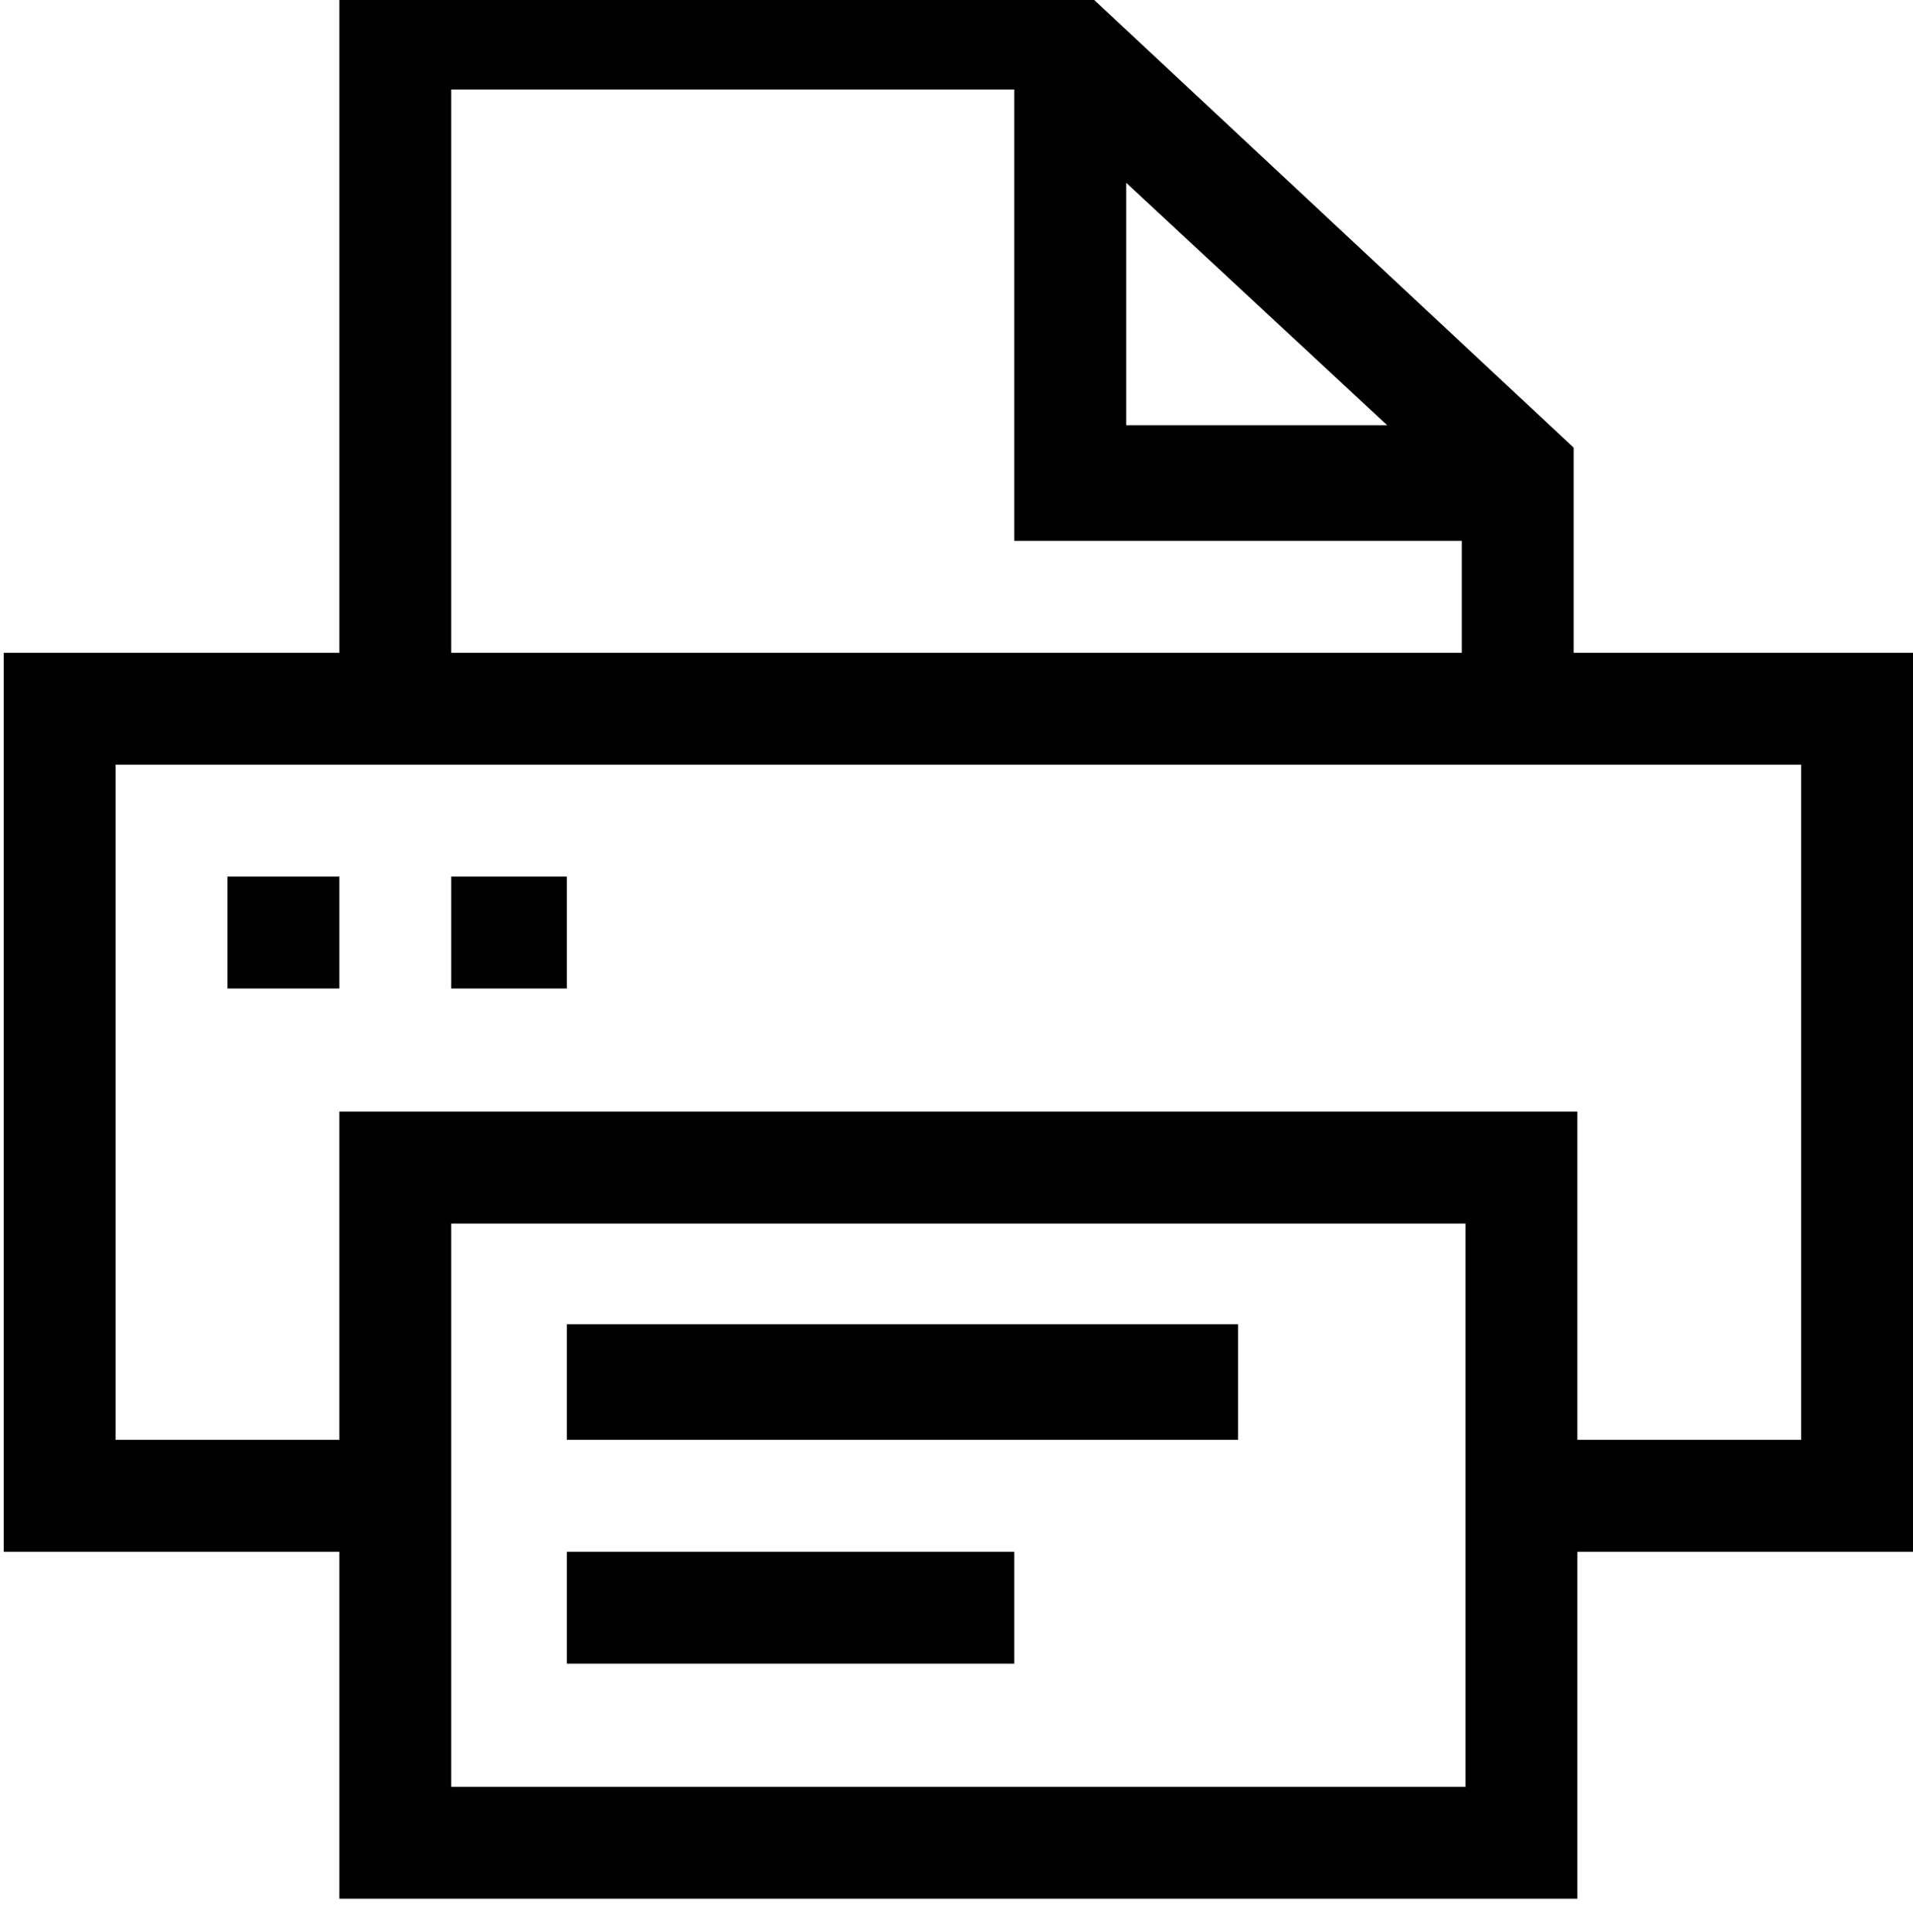
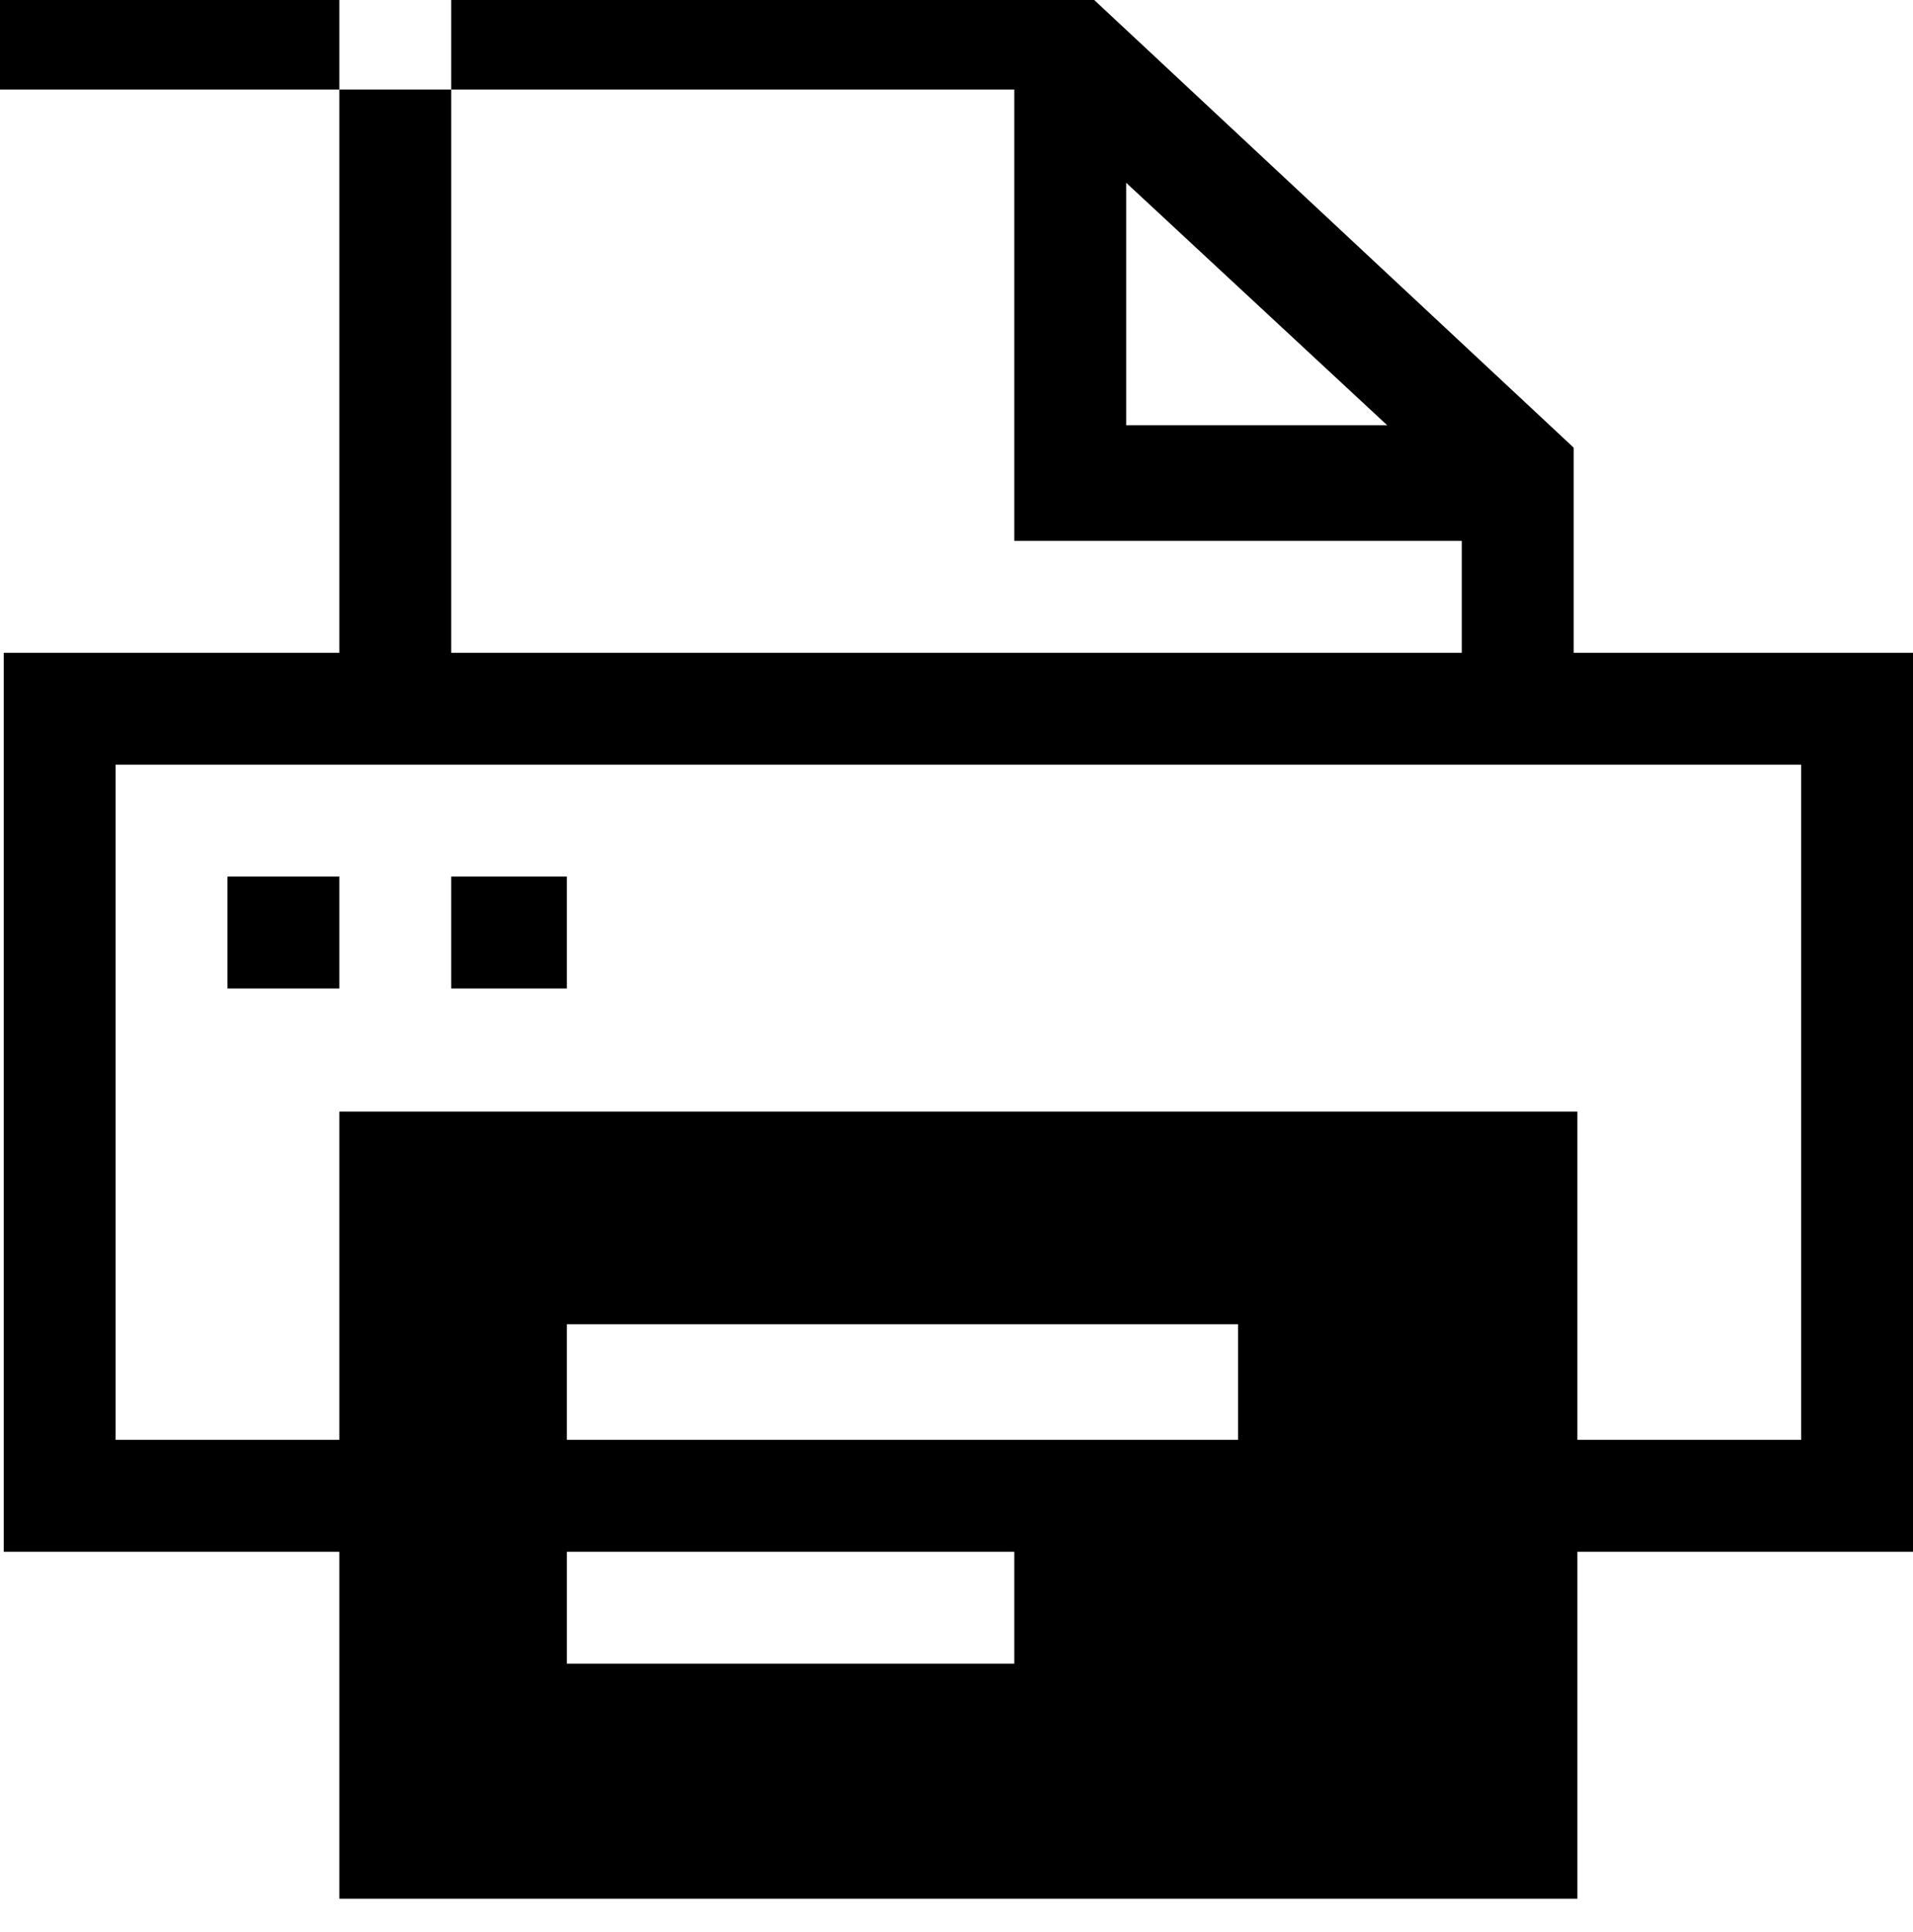
<svg xmlns="http://www.w3.org/2000/svg" version="1.1" viewBox="0 -32 513 518">
  <g transform="matrix(1 0 0 -1 0 480)">
-     <path fill="currentColor" d="M513 337h-91v55l-135 126h-196v-181h-90v-241h90v-93h332v93h90v241v0zM302 463l70 -65h-70v65v0zM121 488h151v-121h120v-30h-271v151v0zM393 33h-272v151h272v-151v0zM483 126h-60v88h-332v-88h-60v181h452v-181v0zM332 126h-180v31h180v-31v0zM272 66h-120v30h120v-30 v0zM91 247h-30v30h30v-30v0zM152 247h-31v30h31v-30v0z" />
+     <path fill="currentColor" d="M513 337h-91v55l-135 126h-196v-181h-90v-241h90v-93h332v93h90v241v0zM302 463l70 -65h-70v65v0zM121 488h151v-121h120v-30h-271v151v0zh-272v151h272v-151v0zM483 126h-60v88h-332v-88h-60v181h452v-181v0zM332 126h-180v31h180v-31v0zM272 66h-120v30h120v-30 v0zM91 247h-30v30h30v-30v0zM152 247h-31v30h31v-30v0z" />
  </g>
</svg>